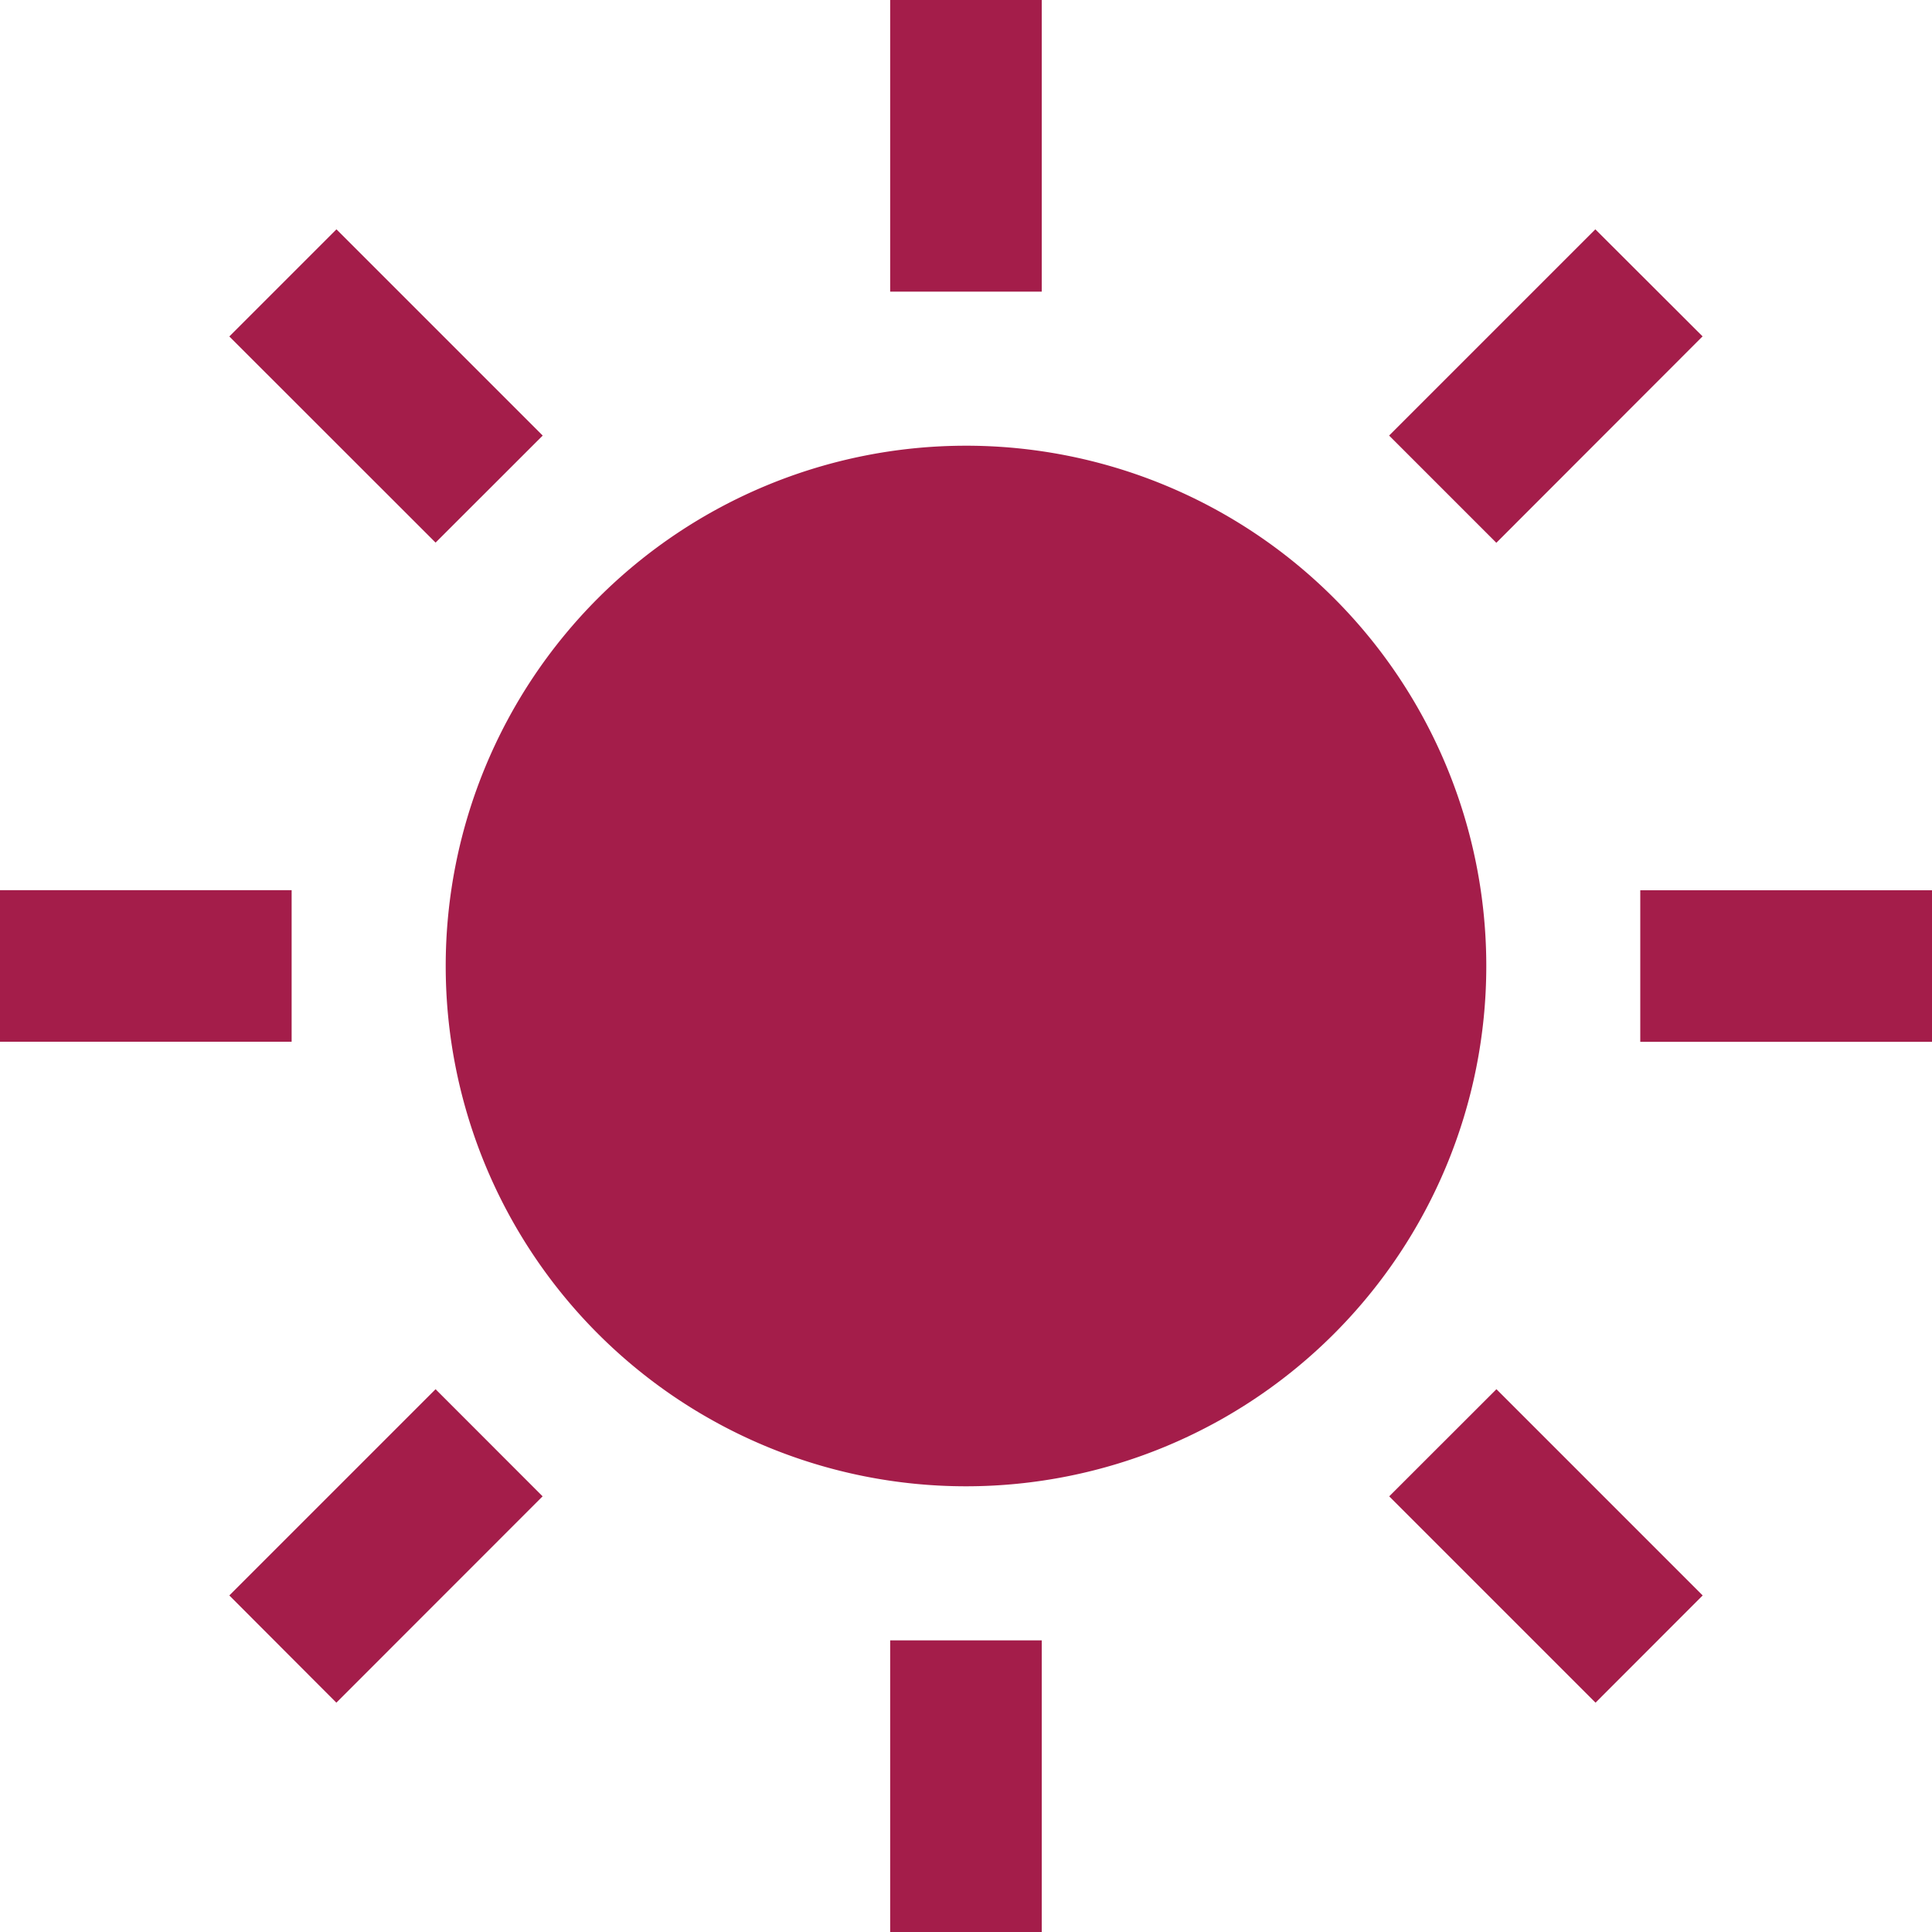
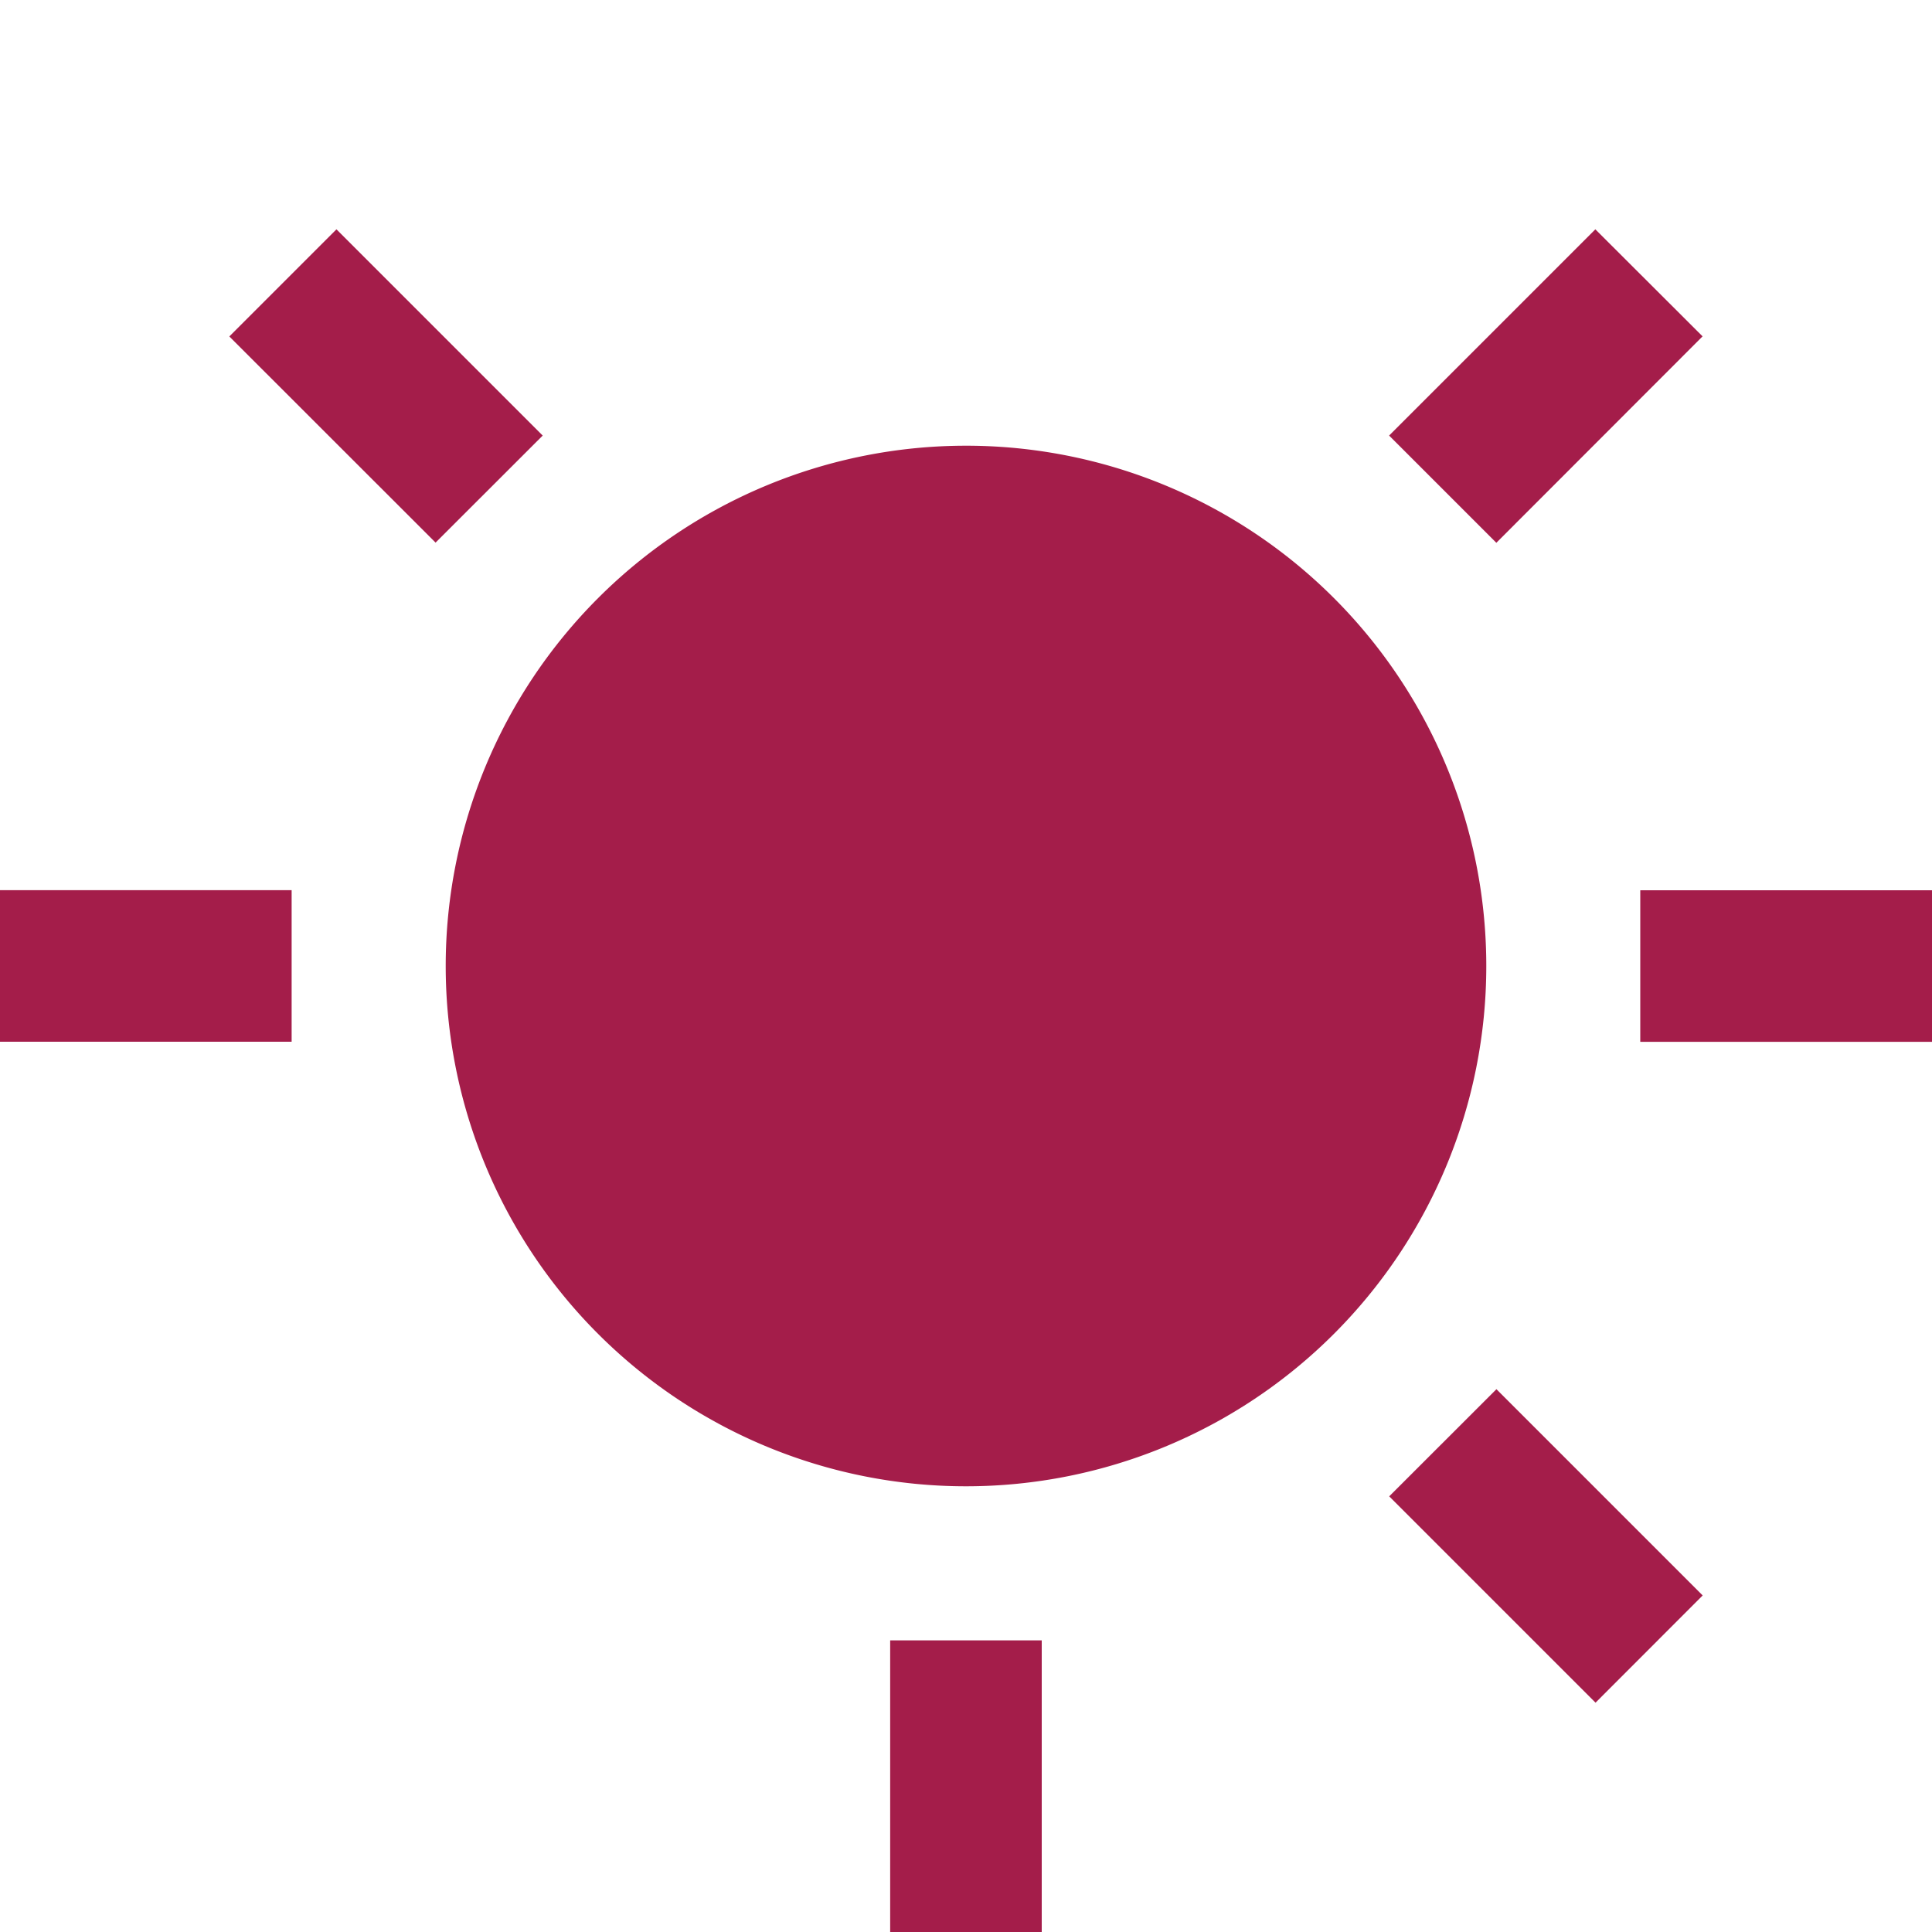
<svg xmlns="http://www.w3.org/2000/svg" width="20" height="20">
  <path data-name="Path 928" d="M10 4.614A5.386 5.386 0 1 0 15.386 10 5.385 5.385 0 0 0 10 4.614Z" fill="#a41d4a" />
-   <path data-name="Rectangle 268" fill="#a41d4a" d="M9.215 0h1.569v3.019H9.215z" />
+   <path data-name="Rectangle 268" fill="#a41d4a" d="M9.215 0v3.019H9.215z" />
  <path data-name="Rectangle 269" fill="#a41d4a" d="M9.215 16.981h1.569V20H9.215z" />
  <path data-name="Rectangle 270" fill="#a41d4a" d="m3.483 2.374 2.135 2.135-1.109 1.108-2.135-2.134z" />
  <path data-name="Path 929" d="m14.381 15.49 2.136 2.136 1.109-1.11-2.135-2.135Z" fill="#a41d4a" />
  <path data-name="Rectangle 271" fill="#a41d4a" d="M0 9.215h3.019v1.569H0z" />
  <path data-name="Path 930" d="M16.98 9.216v1.569H20V9.216Z" fill="#a41d4a" />
-   <path data-name="Path 931" d="m2.374 16.516 1.108 1.11 2.135-2.136-1.108-1.109Z" fill="#a41d4a" />
  <path data-name="Path 932" d="m17.625 3.482-1.11-1.108-2.135 2.135 1.11 1.11Z" fill="#a41d4a" />
</svg>